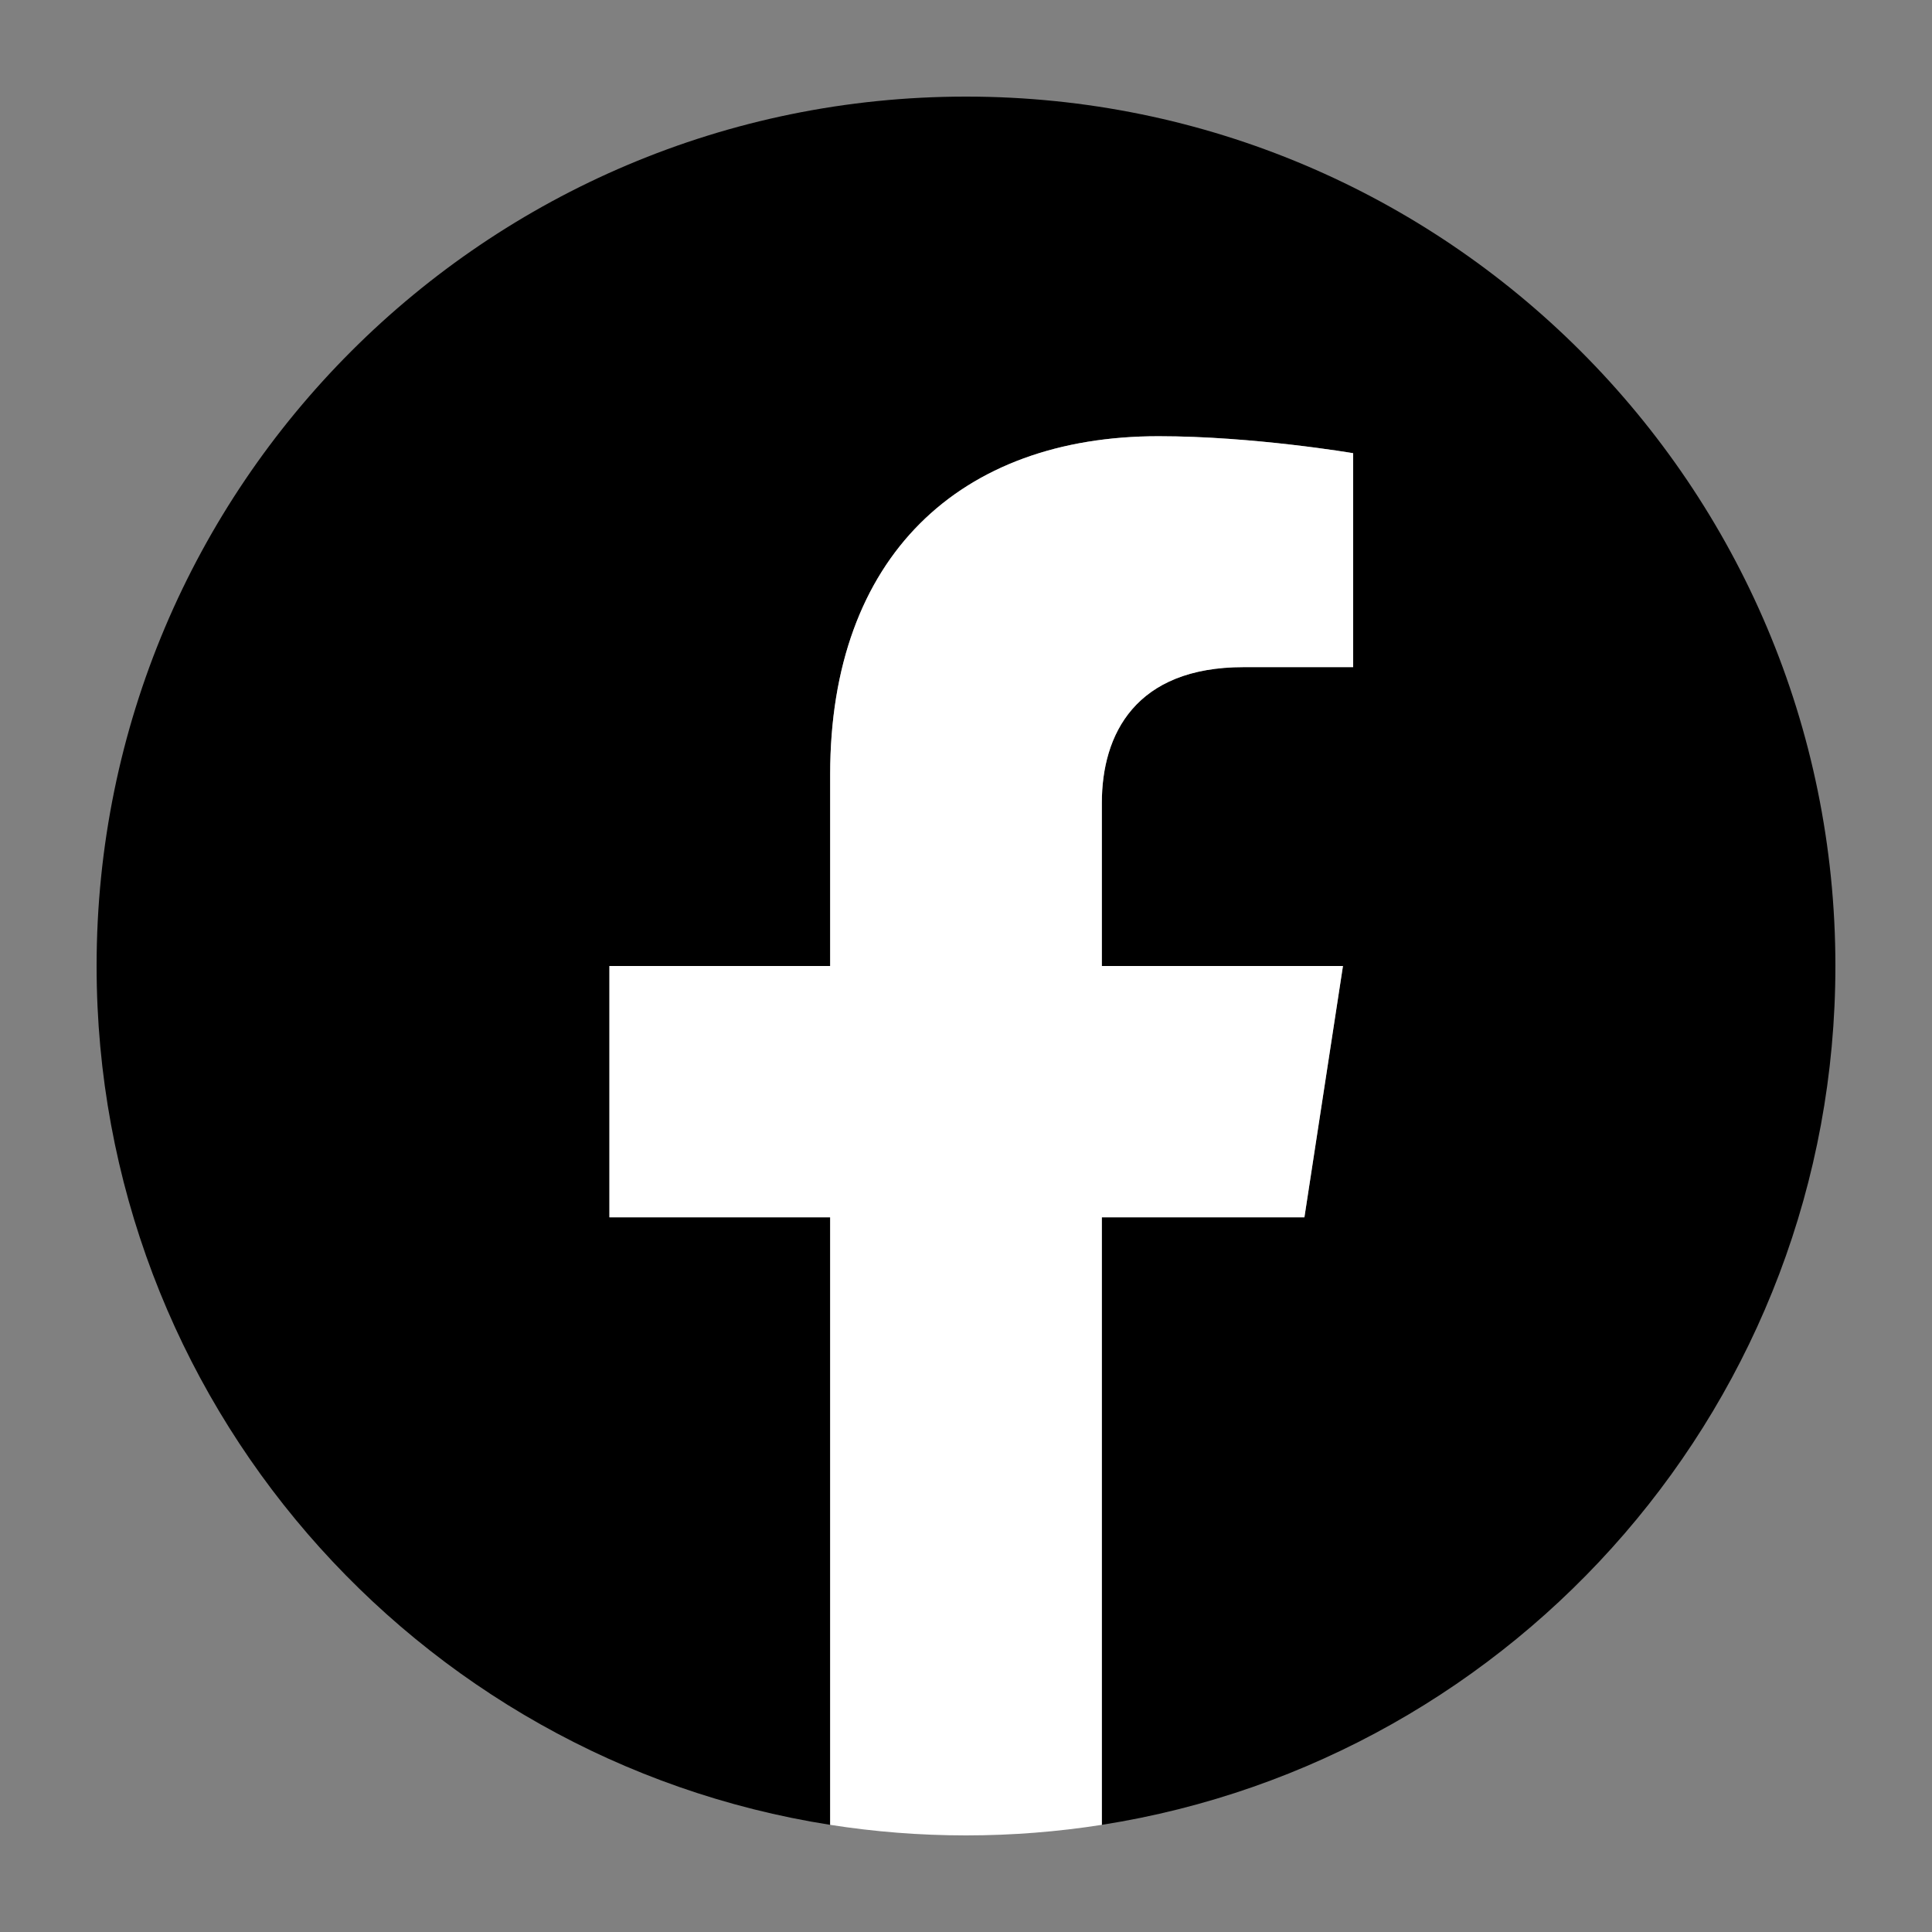
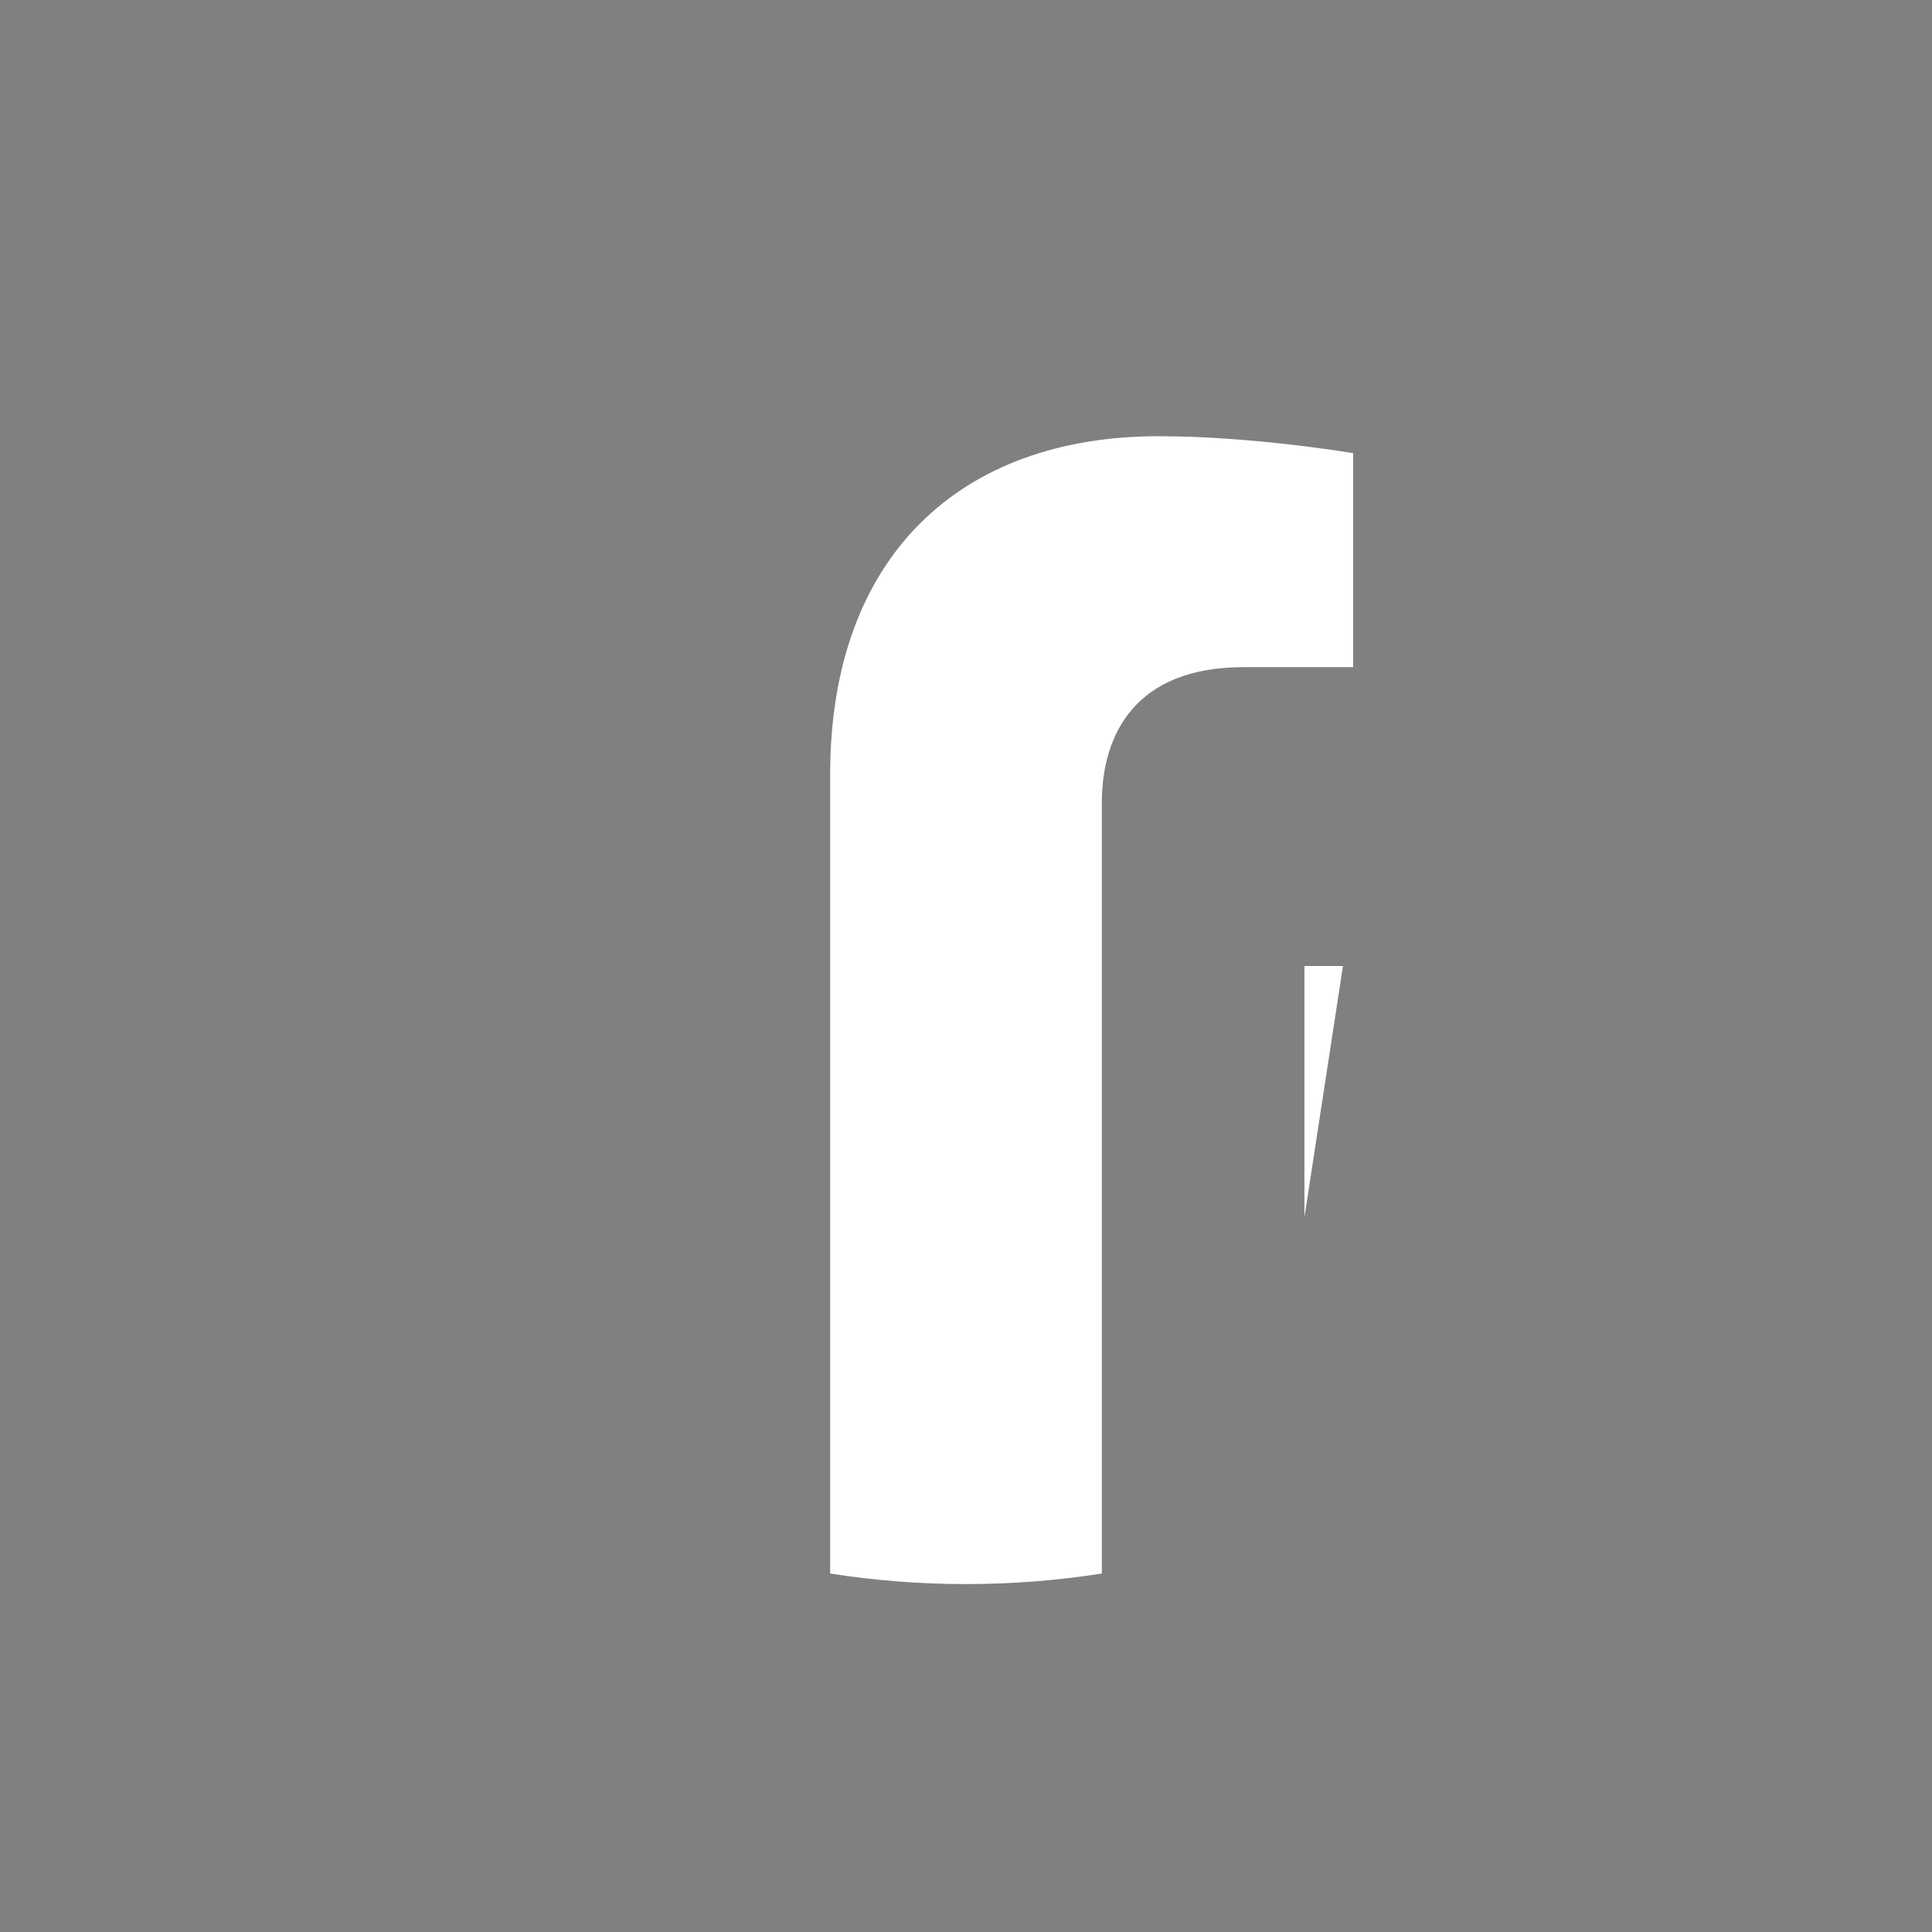
<svg xmlns="http://www.w3.org/2000/svg" id="Ebene_1" data-name="Ebene 1" viewBox="0 0 1000 1000">
  <rect x="0" y="0" width="1000" height="1000" fill="#808080" stroke="none" />
  <defs>
    <style>
      .cls-1 {
        fill: #fff;
      }
    </style>
  </defs>
-   <path d="M950,500c0-248.528-201.472-450-450-450S50,251.472,50,500c0,224.608,164.559,410.775,379.688,444.531v-314.453h-114.258v-130.078h114.258v-99.141c0-112.781,67.182-175.078,169.971-175.078,49.235,0,100.732,8.789,100.732,8.789v110.742h-56.745c-55.9,0-73.333,34.688-73.333,70.275v84.413h124.805l-19.951,130.078h-104.854v314.453c215.129-33.757,379.688-219.923,379.688-444.531Z" />
-   <path class="cls-1" d="M675.166,630.078l19.951-130.078h-124.805v-84.413c0-35.587,17.433-70.275,73.333-70.275h56.745v-110.742s-51.497-8.789-100.732-8.789c-102.789,0-169.971,62.297-169.971,175.078v99.141h-114.258v130.078h114.258v314.453c22.911,3.595,46.392,5.469,70.312,5.469s47.402-1.874,70.312-5.469v-314.453h104.854Z" />
+   <path class="cls-1" d="M675.166,630.078l19.951-130.078h-124.805v-84.413c0-35.587,17.433-70.275,73.333-70.275h56.745v-110.742s-51.497-8.789-100.732-8.789c-102.789,0-169.971,62.297-169.971,175.078v99.141h-114.258h114.258v314.453c22.911,3.595,46.392,5.469,70.312,5.469s47.402-1.874,70.312-5.469v-314.453h104.854Z" />
</svg>